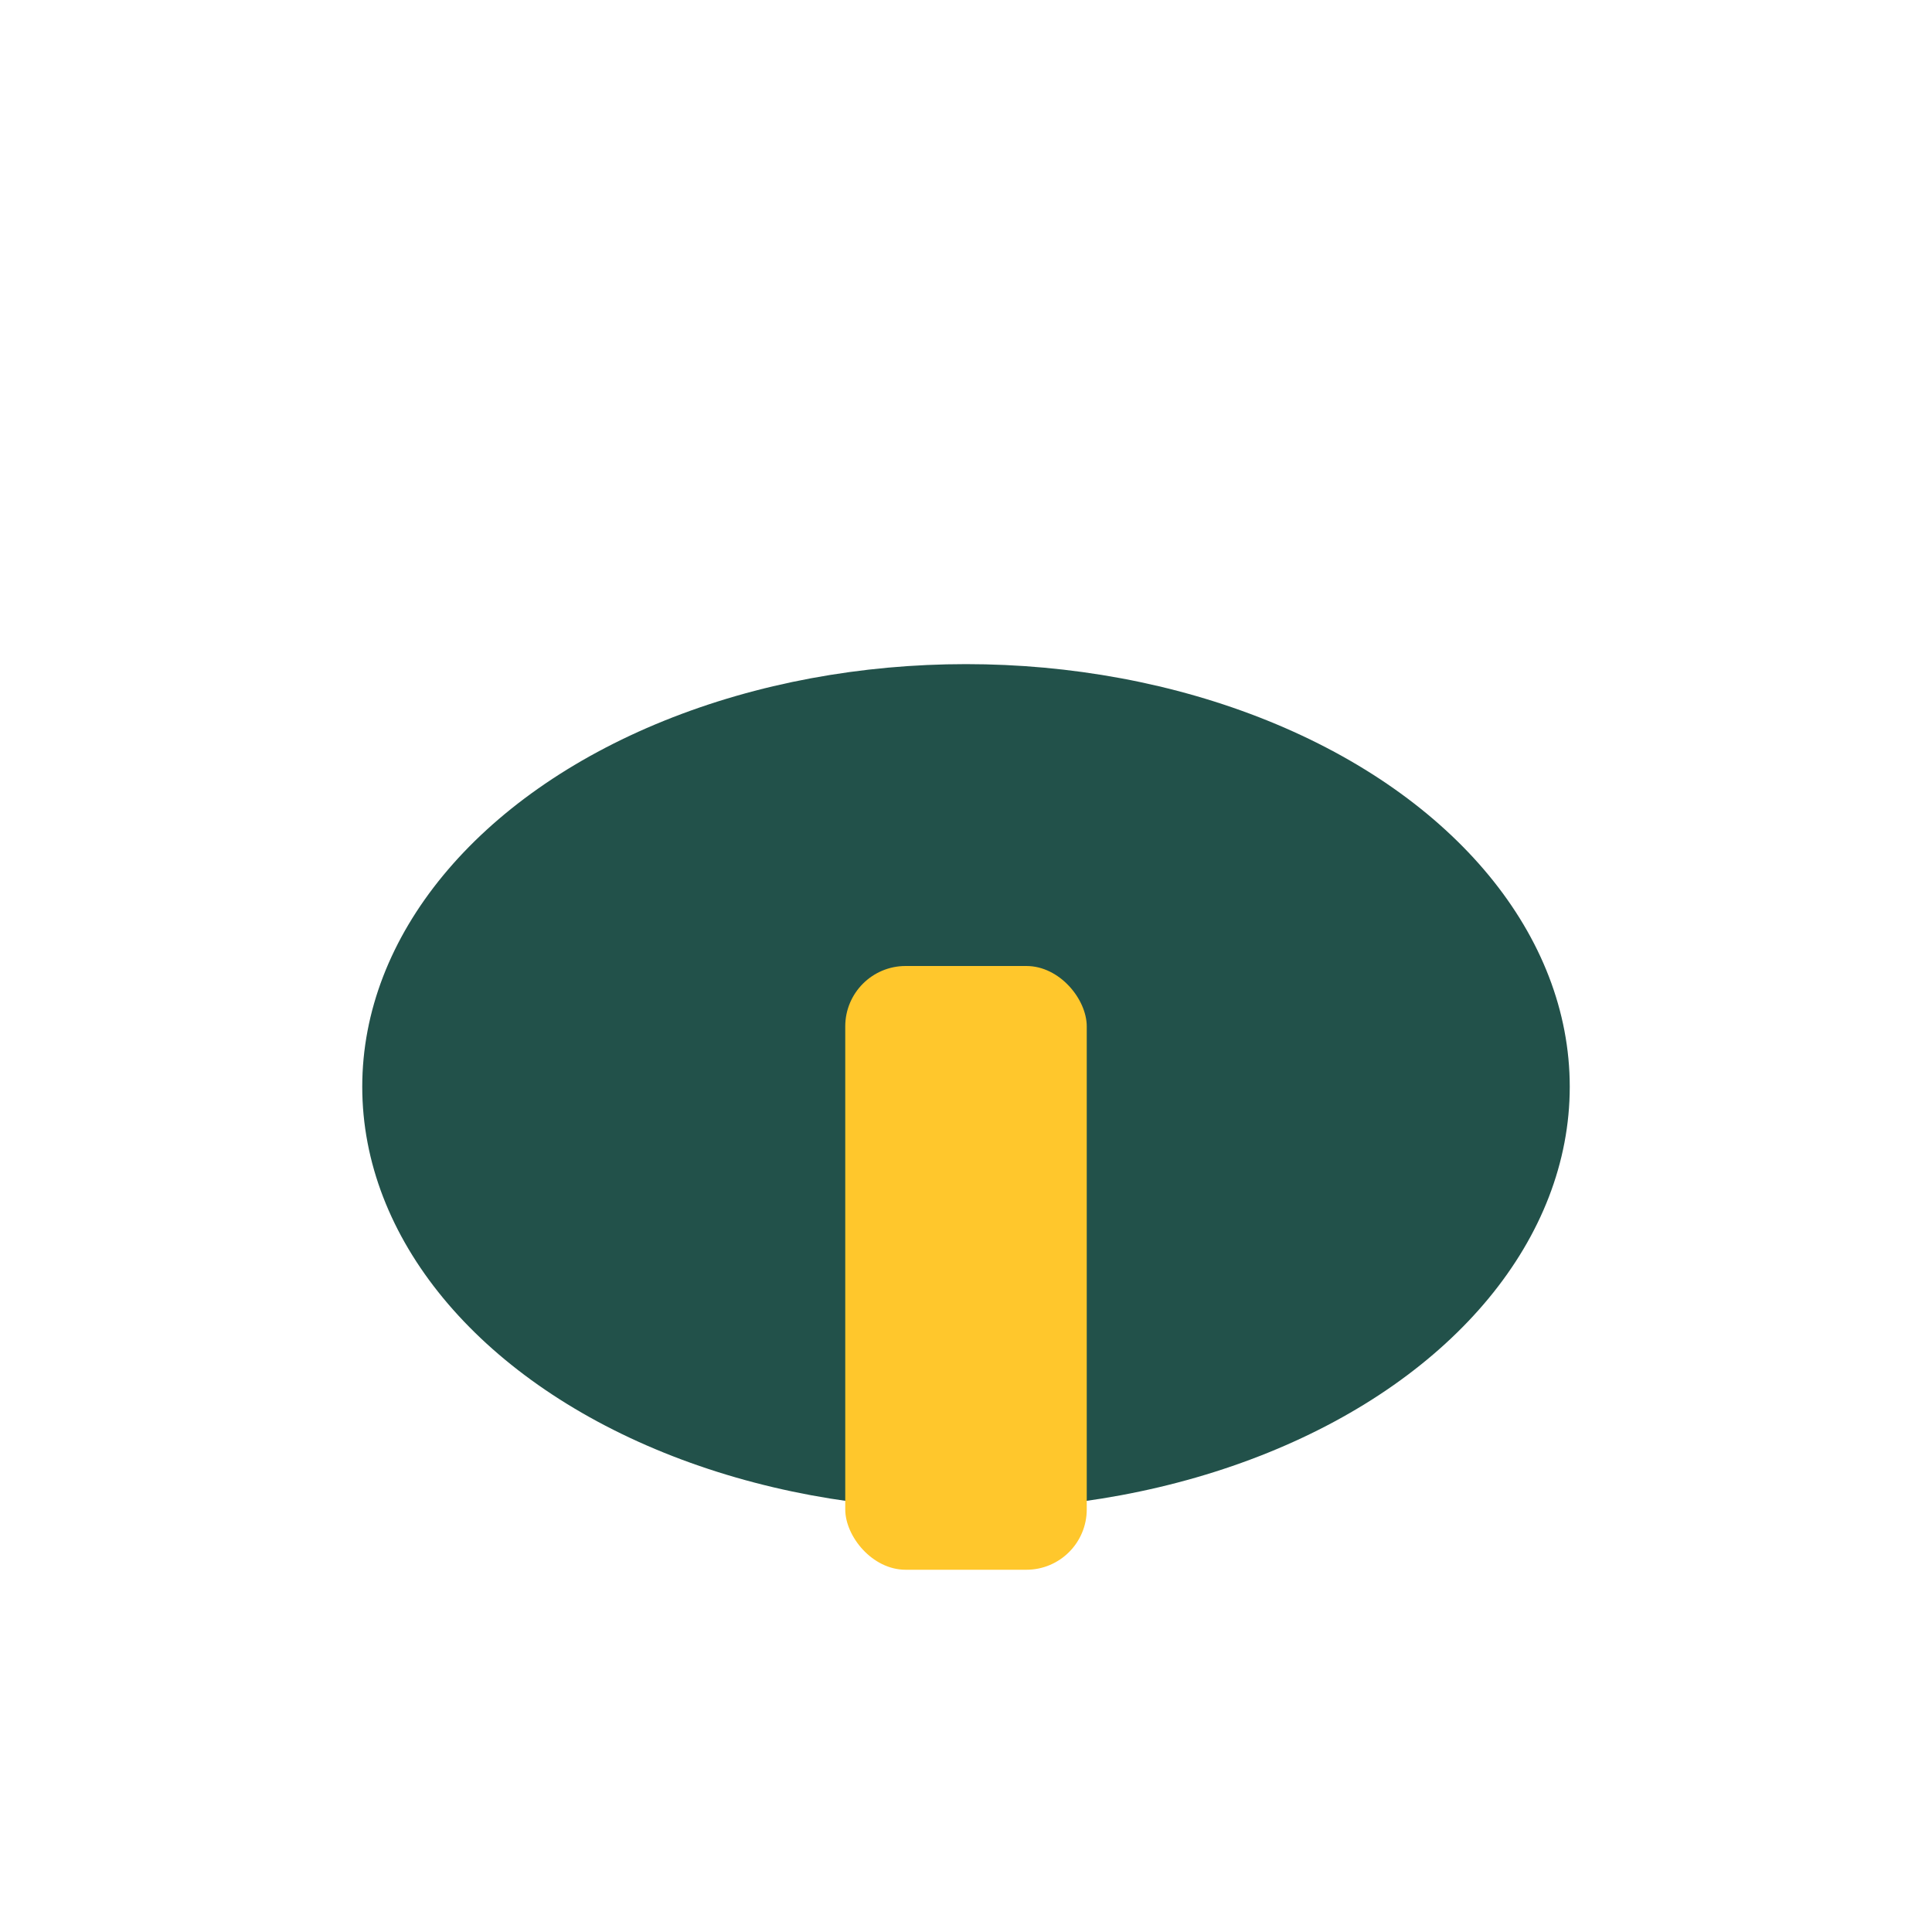
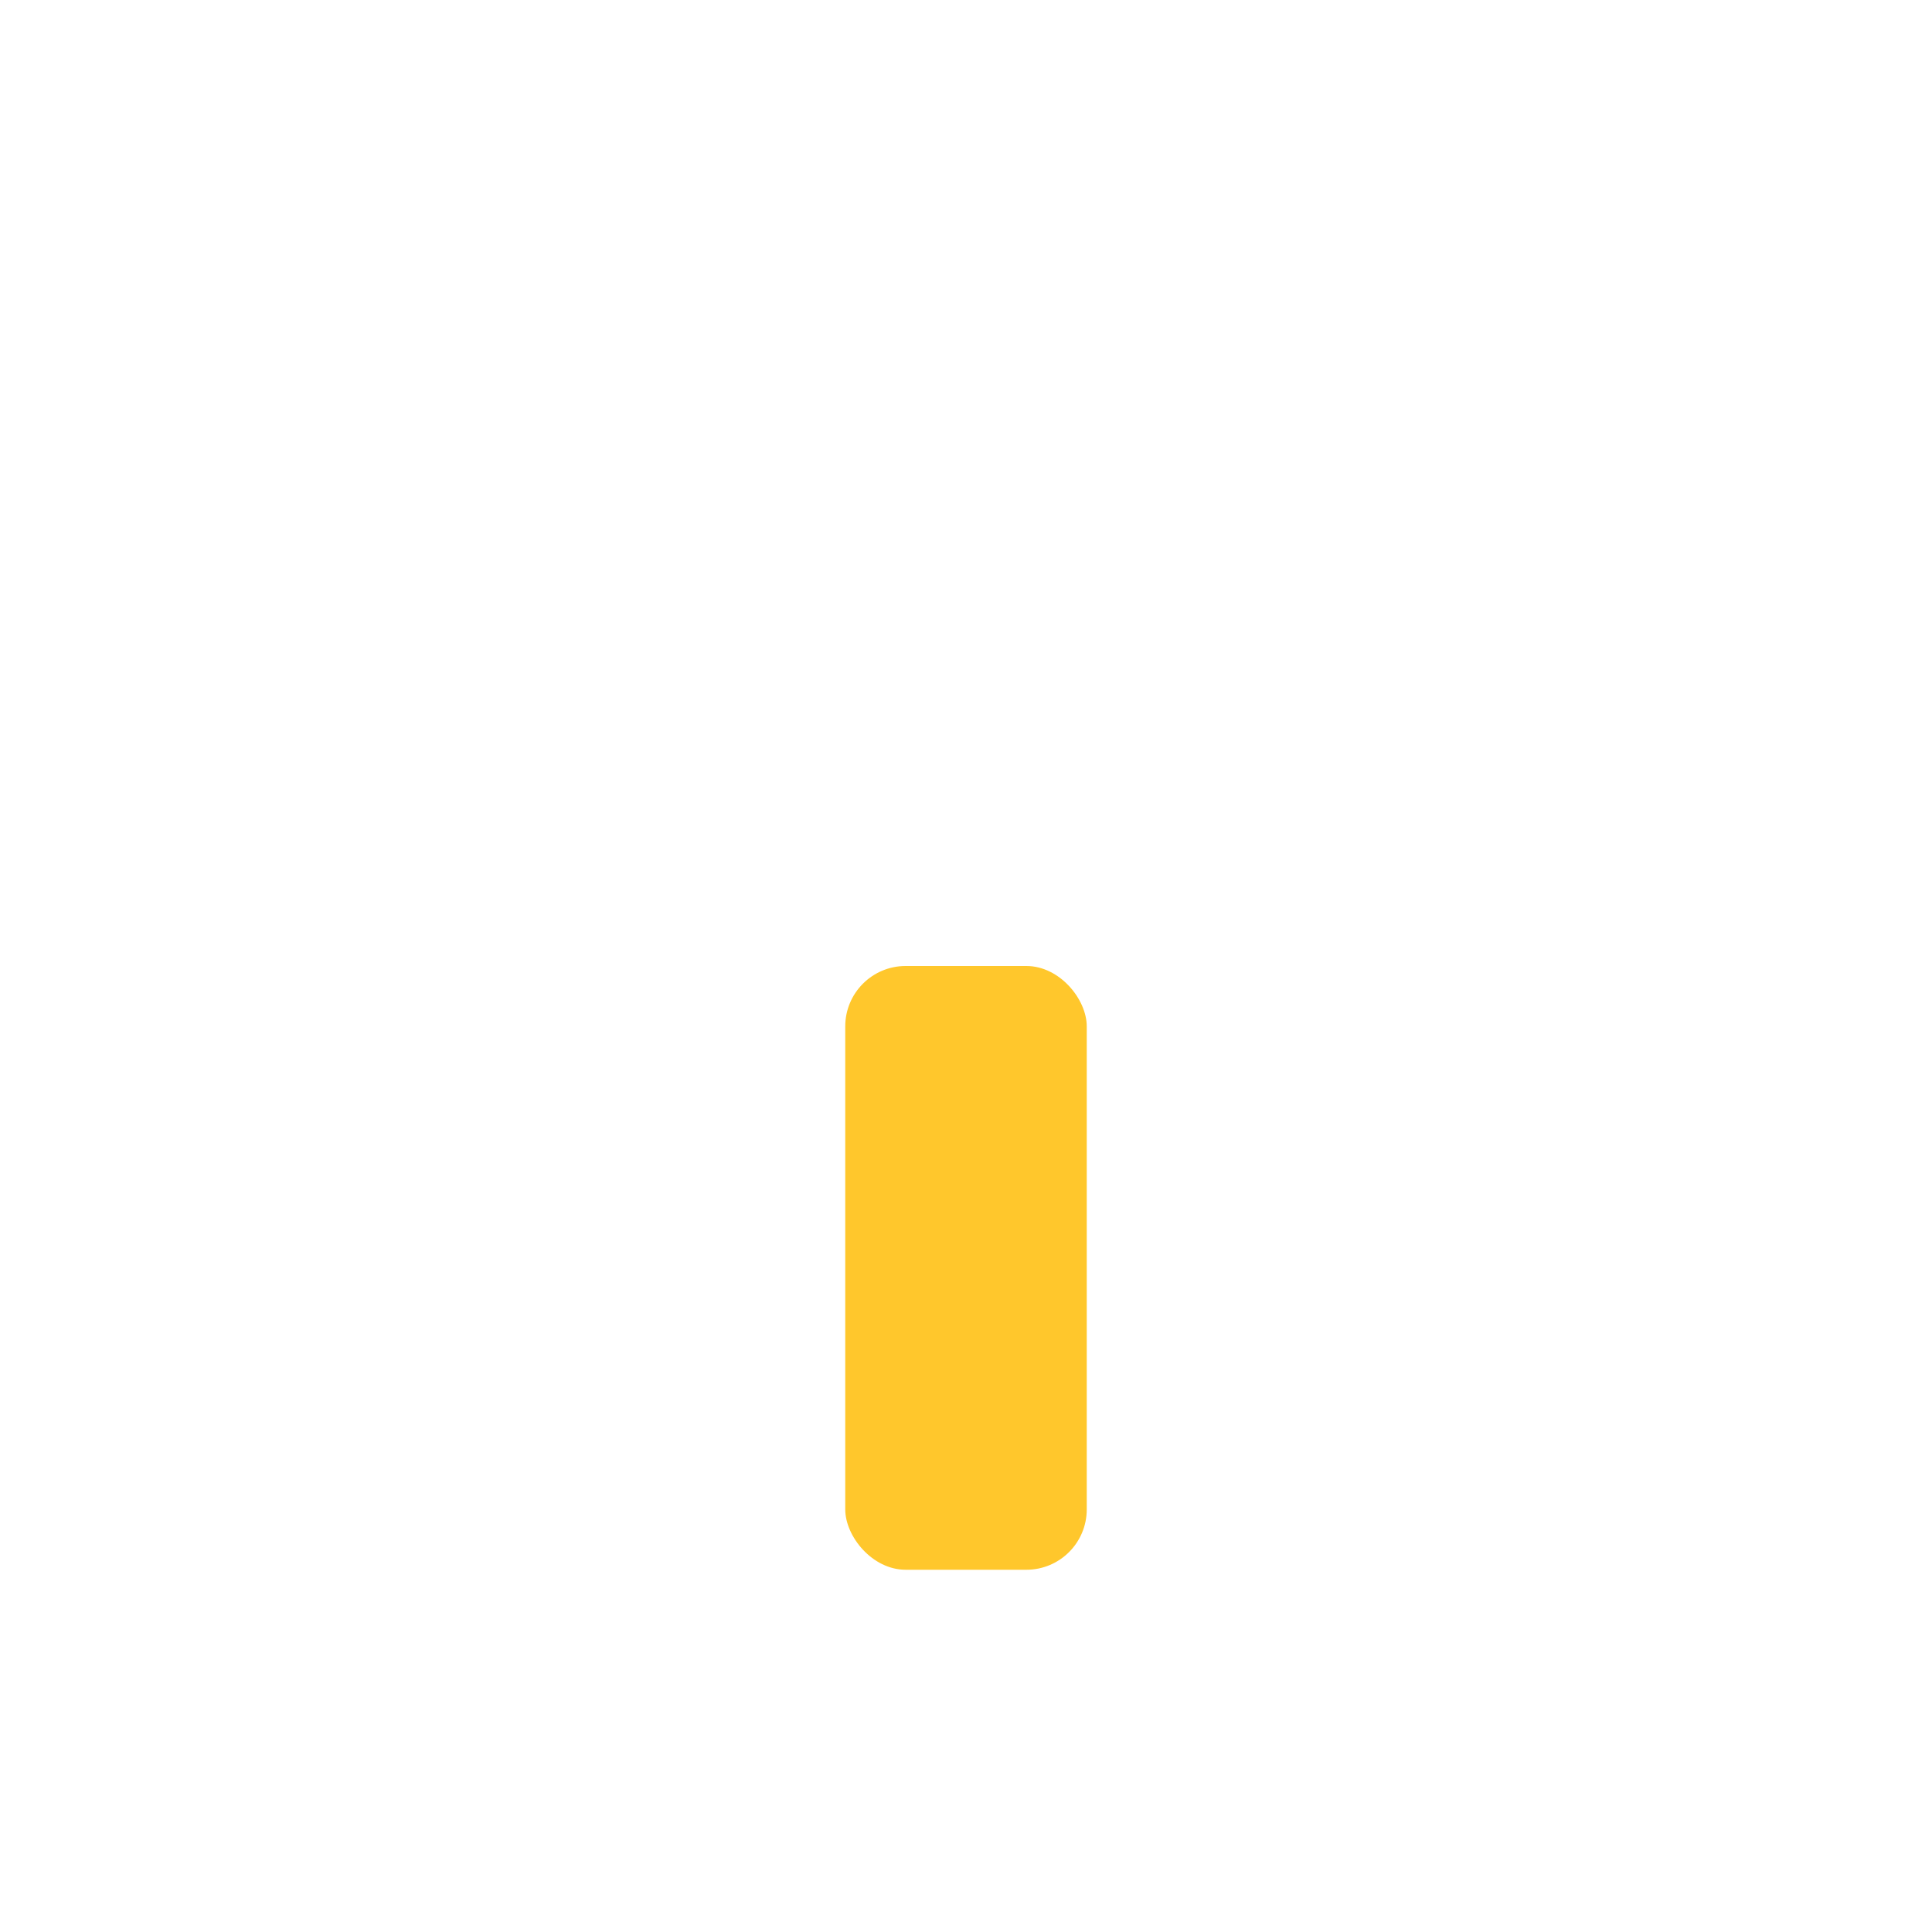
<svg xmlns="http://www.w3.org/2000/svg" width="32" height="32" viewBox="0 0 32 32">
-   <ellipse cx="16" cy="18" rx="10" ry="7" fill="#22514A" />
  <rect x="14" y="16" width="4" height="10" rx="1" fill="#FFC72C" />
</svg>